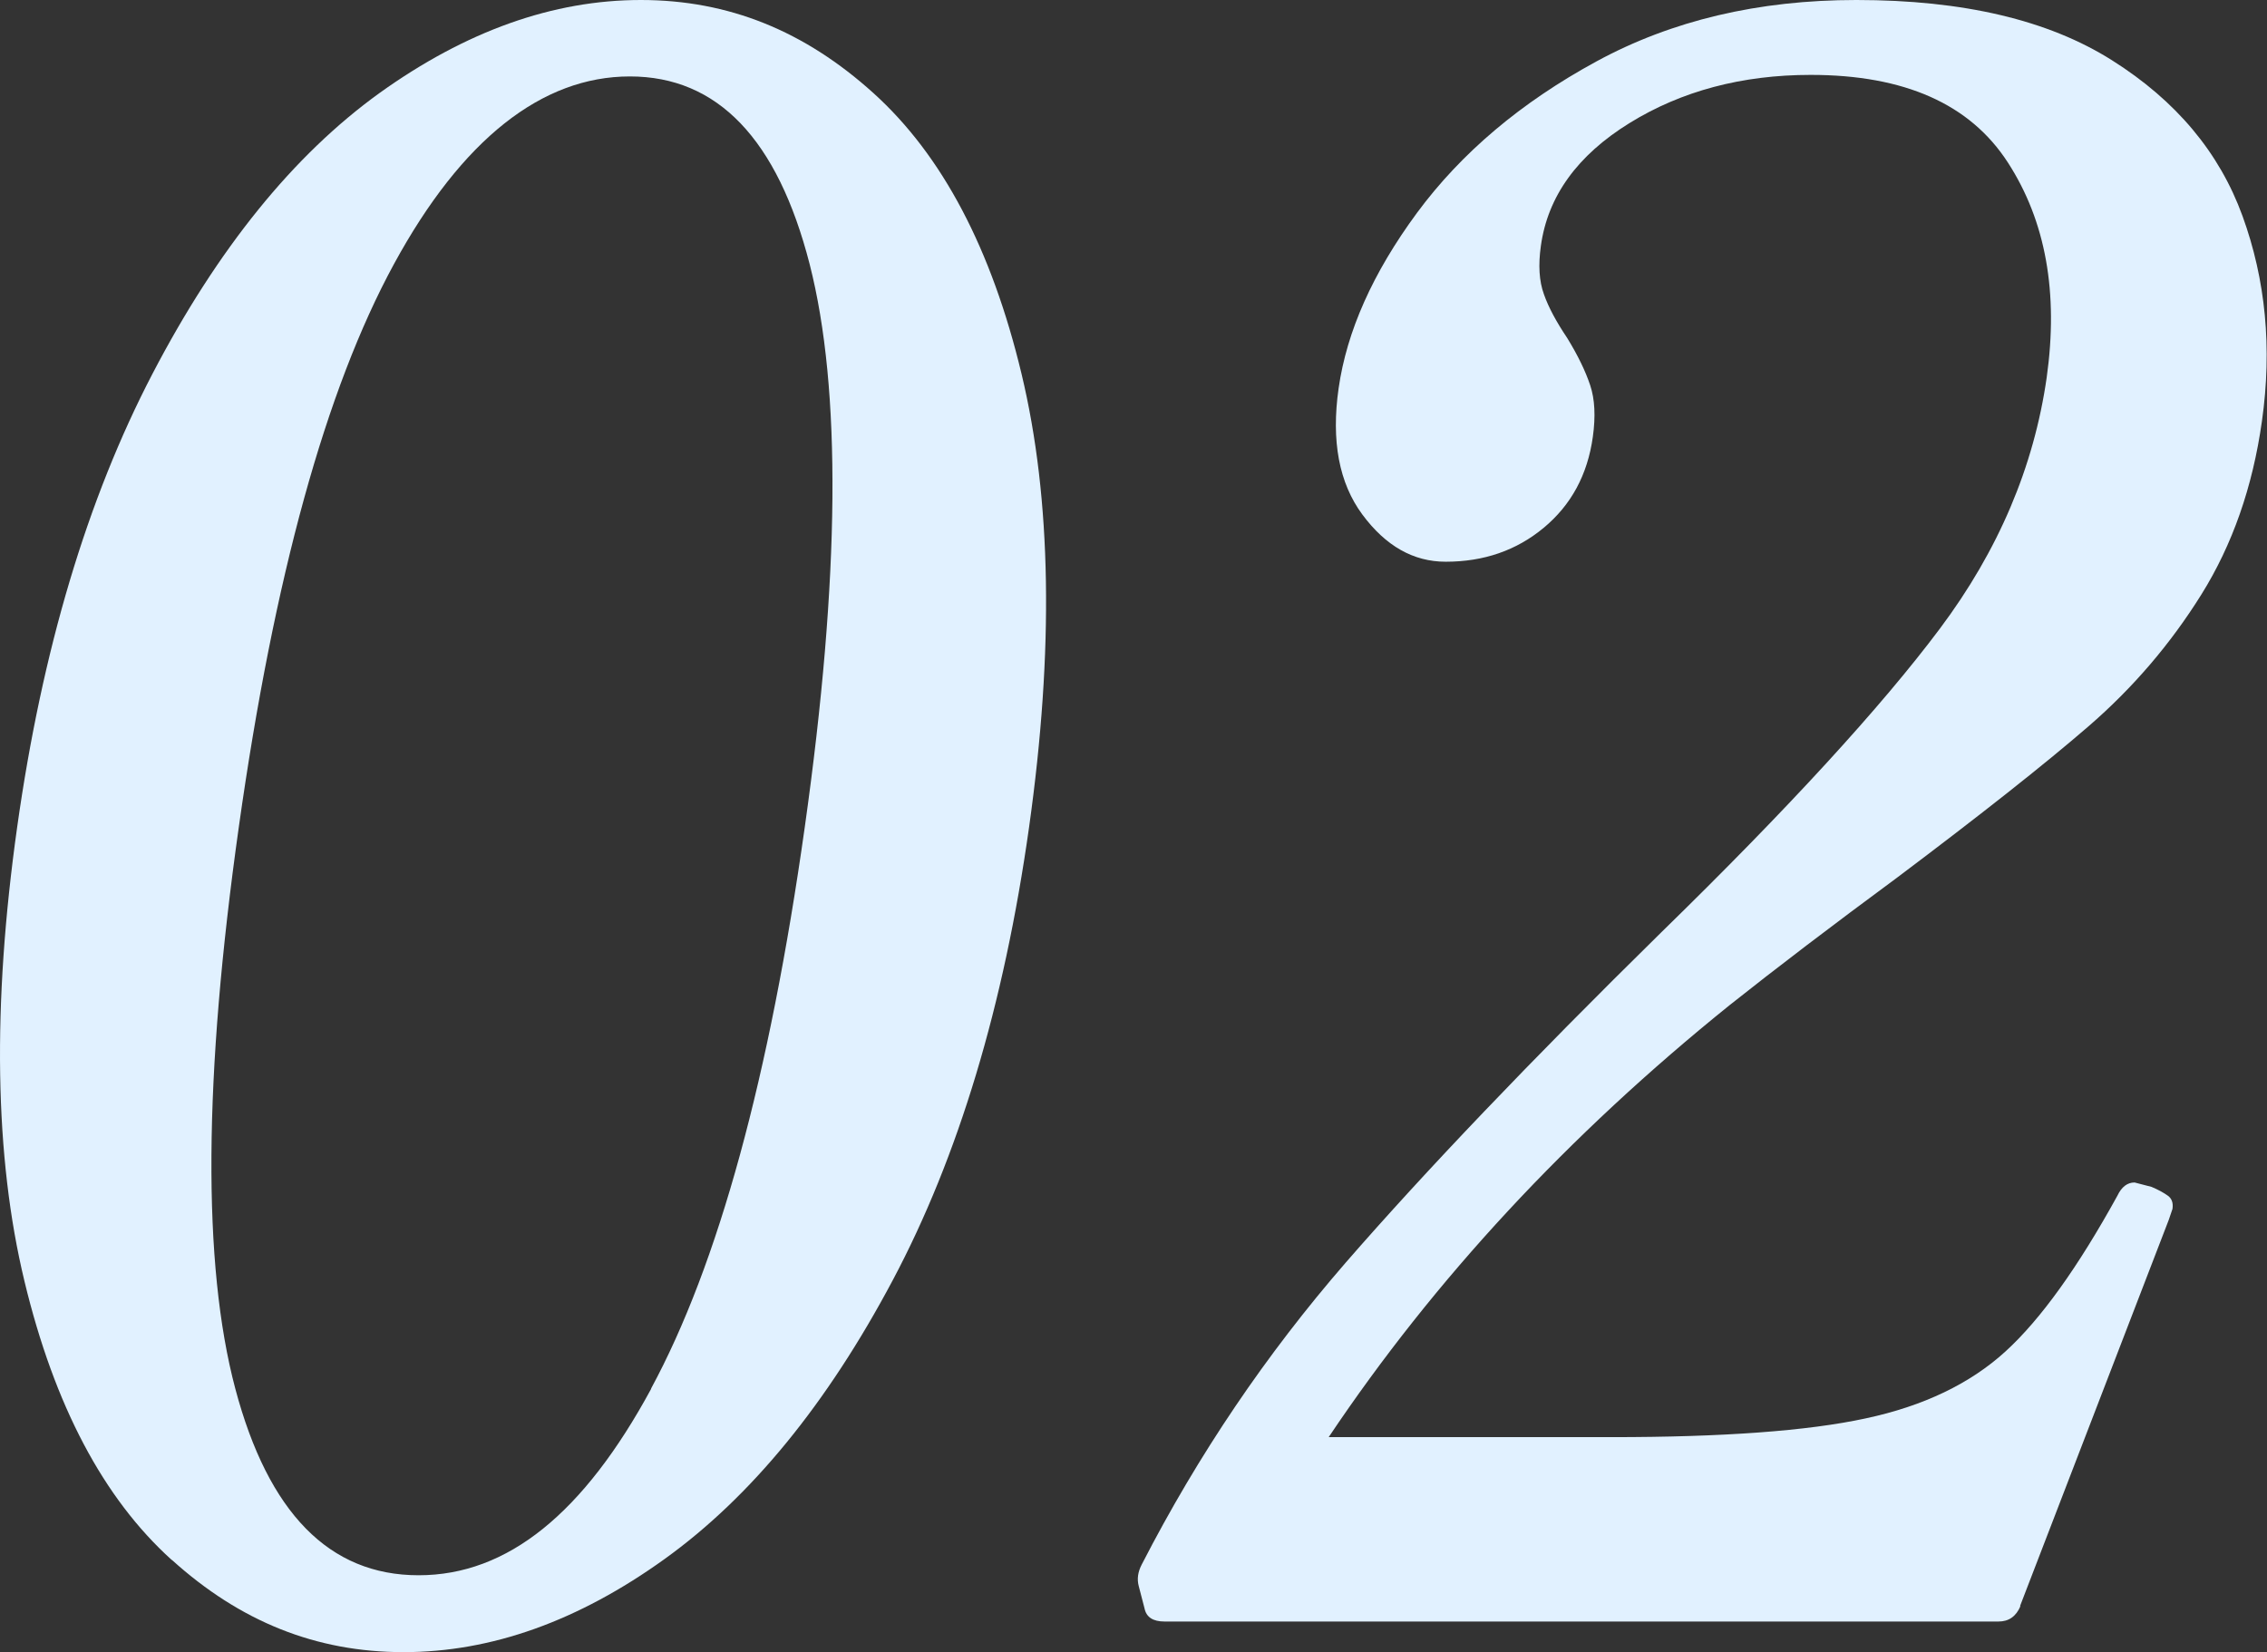
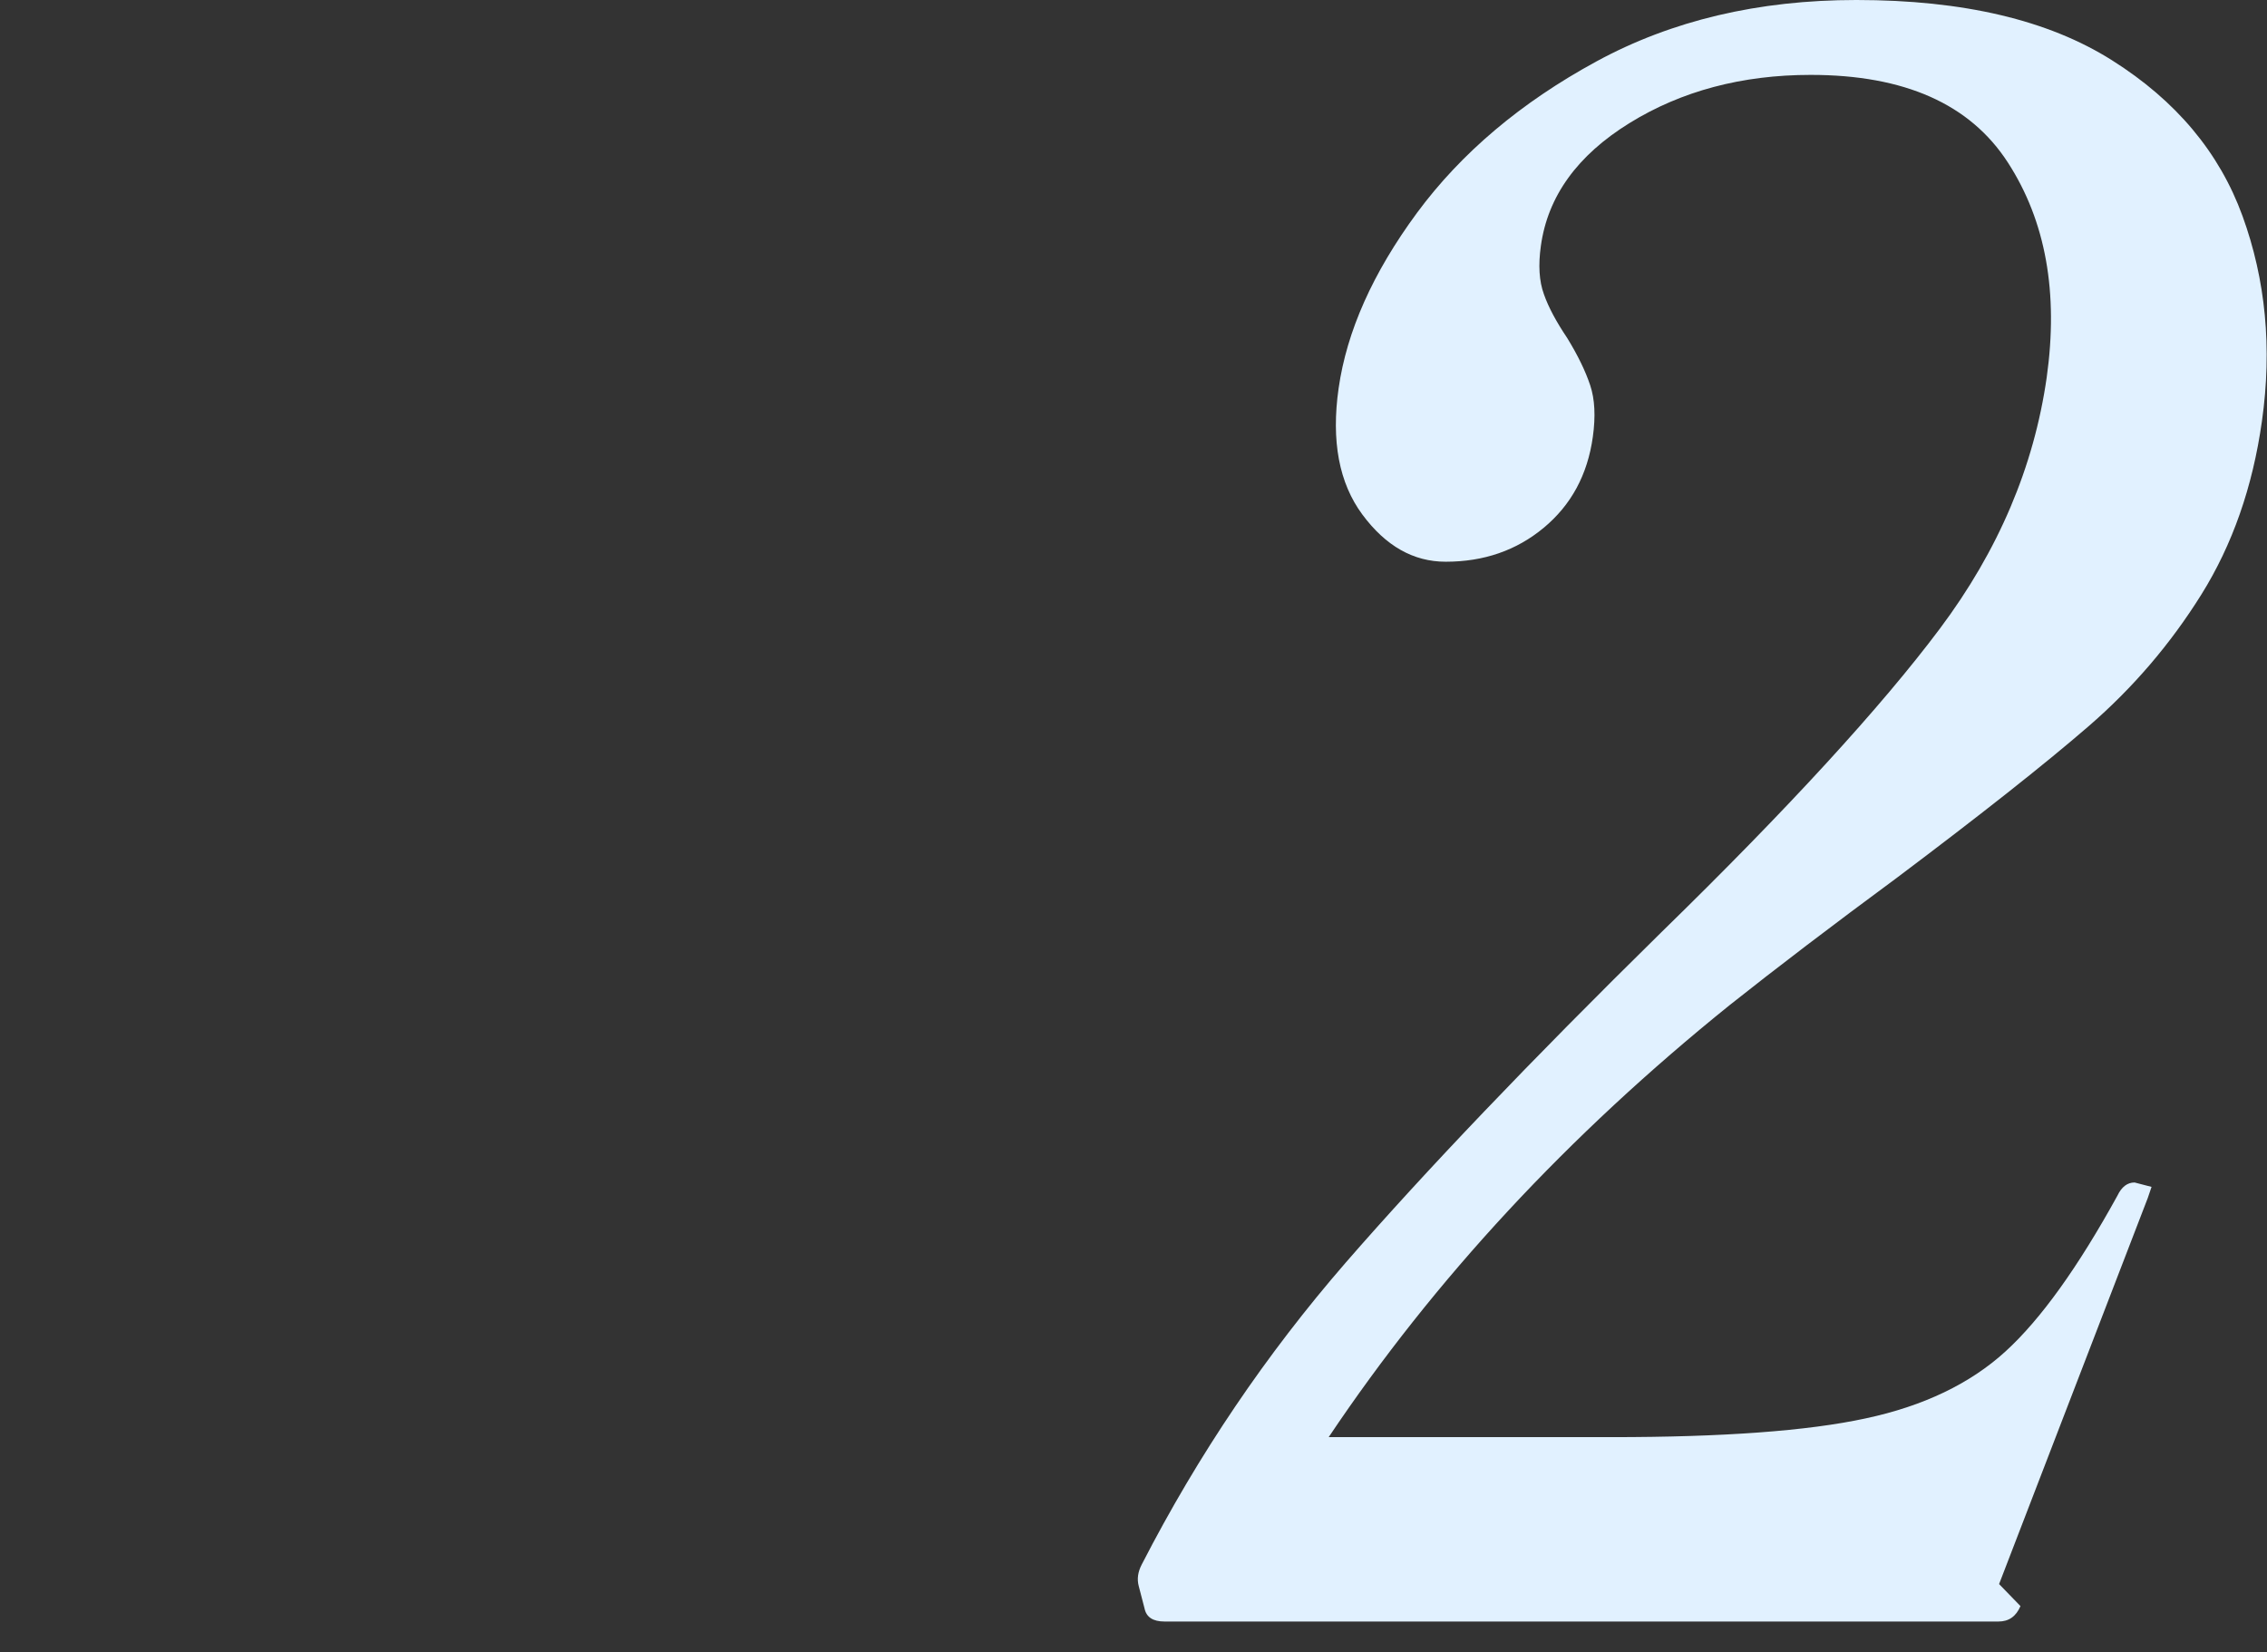
<svg xmlns="http://www.w3.org/2000/svg" id="_レイヤー_2" viewBox="0 0 102.9 75">
  <rect x="0" y="0" width="102.9" height="75" fill="#333333" stroke="none" />
  <defs>
    <style>.cls-1{fill:#e1f1ff;stroke-width:0px;}</style>
  </defs>
  <g id="_レイヤー_1-2">
-     <path class="cls-1" d="m7.79,70.81c-3.09-2.79-5.32-7-6.68-12.65-1.36-5.64-1.47-12.52-.33-20.62,1.13-8.03,3.18-14.89,6.14-20.57,2.96-5.68,6.4-9.93,10.31-12.75C21.15,1.41,25.1,0,29.09,0s7.44,1.41,10.56,4.23c3.12,2.82,5.36,7.07,6.72,12.75,1.36,5.68,1.47,12.53.34,20.57-1.14,8.1-3.21,14.96-6.19,20.57-2.98,5.61-6.43,9.83-10.35,12.65-3.92,2.82-7.87,4.23-11.85,4.23s-7.42-1.39-10.51-4.18Zm21.76-7.77c3.05-5.64,5.38-14.14,6.98-25.5,1.6-11.35,1.67-19.87.22-25.55-1.46-5.68-4.18-8.52-8.16-8.52s-7.62,2.84-10.71,8.52c-3.09,5.68-5.44,14.19-7.04,25.55-1.6,11.35-1.66,19.85-.16,25.5,1.5,5.64,4.27,8.47,8.32,8.47s7.5-2.82,10.56-8.47Z" />
-     <path class="cls-1" d="m91.71,72.91c-.2.47-.53.7-1,.7h-37.85c-.53,0-.83-.2-.91-.6l-.26-1c-.09-.33-.04-.66.14-1,2.56-4.98,5.65-9.54,9.25-13.69,3.61-4.15,8.38-9.15,14.32-14.99,5.78-5.64,9.99-10.24,12.65-13.79,2.66-3.55,4.27-7.35,4.85-11.4.54-3.85-.04-7.1-1.76-9.76-1.72-2.66-4.7-3.98-8.95-3.98-3.12,0-5.87.73-8.23,2.19-2.36,1.46-3.71,3.32-4.02,5.58-.12.86-.08,1.59.14,2.19.21.6.57,1.26,1.06,1.99.49.8.83,1.51,1.04,2.14.21.63.25,1.41.12,2.34-.24,1.73-.99,3.1-2.23,4.13-1.24,1.03-2.72,1.54-4.45,1.54-1.46,0-2.72-.71-3.78-2.14-1.06-1.43-1.42-3.34-1.08-5.73.37-2.59,1.55-5.24,3.56-7.97,2.01-2.72,4.72-5.01,8.14-6.87,3.42-1.86,7.35-2.79,11.8-2.79,4.85,0,8.72.91,11.61,2.74,2.9,1.83,4.87,4.18,5.92,7.07s1.35,5.99.88,9.31c-.42,2.99-1.34,5.61-2.75,7.87-1.41,2.26-3.12,4.25-5.12,5.98-2,1.73-4.9,4.02-8.69,6.87-2.97,2.19-5.5,4.12-7.59,5.78-7.34,5.91-13.41,12.45-18.21,19.62h12.85c5.04,0,8.89-.28,11.52-.85,2.63-.56,4.75-1.58,6.35-3.04,1.6-1.46,3.29-3.82,5.08-7.07.19-.4.45-.6.78-.6l.77.2c.31.13.56.27.74.4.18.13.25.33.21.6l-.17.5-6.75,17.53Z" />
+     <path class="cls-1" d="m91.71,72.91c-.2.47-.53.7-1,.7h-37.85c-.53,0-.83-.2-.91-.6l-.26-1c-.09-.33-.04-.66.14-1,2.56-4.98,5.65-9.54,9.25-13.69,3.61-4.15,8.38-9.15,14.32-14.99,5.78-5.64,9.99-10.24,12.65-13.79,2.66-3.55,4.27-7.35,4.85-11.4.54-3.85-.04-7.1-1.76-9.76-1.72-2.66-4.7-3.98-8.95-3.98-3.12,0-5.87.73-8.23,2.19-2.36,1.46-3.71,3.32-4.02,5.58-.12.86-.08,1.59.14,2.19.21.6.57,1.26,1.06,1.99.49.8.83,1.51,1.04,2.14.21.63.25,1.41.12,2.34-.24,1.73-.99,3.1-2.23,4.13-1.24,1.03-2.72,1.54-4.45,1.54-1.46,0-2.72-.71-3.78-2.14-1.06-1.43-1.42-3.34-1.08-5.73.37-2.59,1.55-5.24,3.56-7.97,2.01-2.72,4.72-5.01,8.14-6.87,3.42-1.86,7.35-2.79,11.8-2.79,4.85,0,8.72.91,11.61,2.74,2.9,1.83,4.87,4.18,5.92,7.07s1.35,5.99.88,9.31c-.42,2.99-1.34,5.61-2.75,7.87-1.41,2.26-3.12,4.25-5.12,5.98-2,1.73-4.9,4.02-8.69,6.87-2.97,2.19-5.5,4.12-7.59,5.78-7.34,5.91-13.41,12.45-18.21,19.62h12.85c5.04,0,8.89-.28,11.52-.85,2.63-.56,4.75-1.58,6.35-3.04,1.6-1.46,3.29-3.82,5.08-7.07.19-.4.45-.6.78-.6l.77.2l-.17.5-6.75,17.53Z" />
  </g>
</svg>